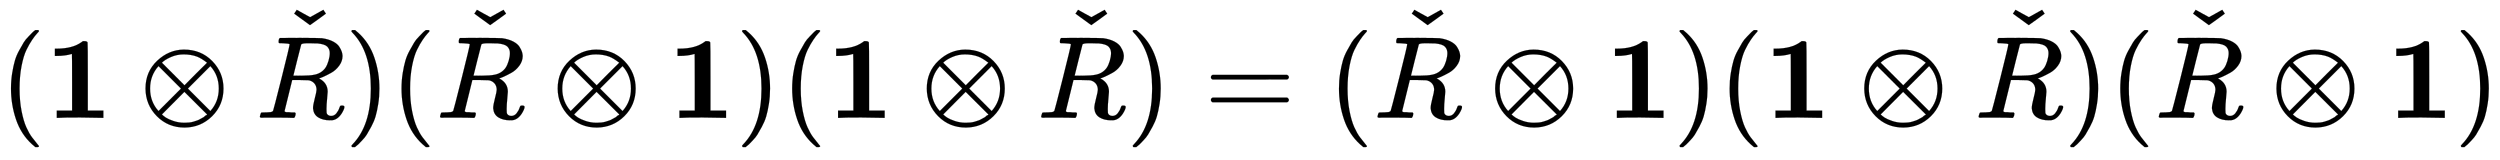
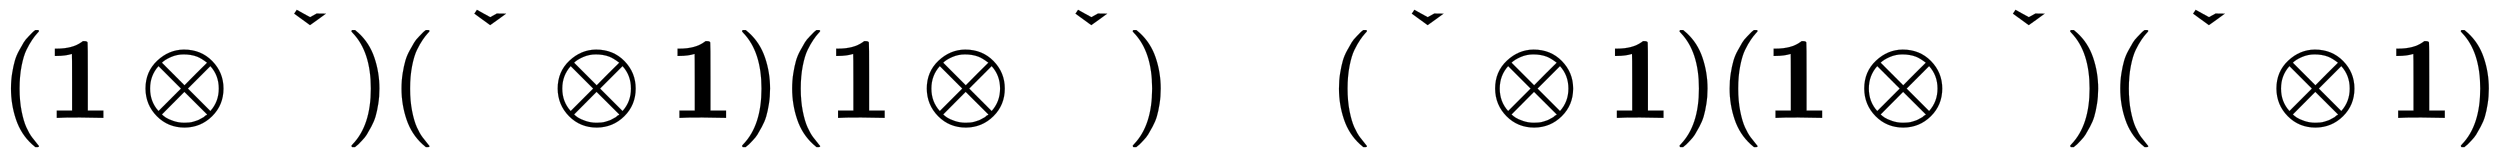
<svg xmlns="http://www.w3.org/2000/svg" xmlns:xlink="http://www.w3.org/1999/xlink" width="49.601ex" height="3.176ex" style="vertical-align: -0.838ex;" viewBox="0 -1006.6 21355.7 1367.4" role="img" focusable="false" aria-labelledby="MathJax-SVG-1-Title">
  <title id="MathJax-SVG-1-Title">{\displaystyle (\mathbf {1} \otimes {\check {R}})({\check {R}}\otimes \mathbf {1} )(\mathbf {1} \otimes {\check {R}})=({\check {R}}\otimes \mathbf {1} )(\mathbf {1} \otimes {\check {R}})({\check {R}}\otimes \mathbf {1} )}</title>
  <defs aria-hidden="true">
    <path stroke-width="1" id="E1-MJMAIN-28" d="M94 250Q94 319 104 381T127 488T164 576T202 643T244 695T277 729T302 750H315H319Q333 750 333 741Q333 738 316 720T275 667T226 581T184 443T167 250T184 58T225 -81T274 -167T316 -220T333 -241Q333 -250 318 -250H315H302L274 -226Q180 -141 137 -14T94 250Z" />
    <path stroke-width="1" id="E1-MJMAINB-31" d="M481 0L294 3Q136 3 109 0H96V62H227V304Q227 546 225 546Q169 529 97 529H80V591H97Q231 591 308 647L319 655H333Q355 655 359 644Q361 640 361 351V62H494V0H481Z" />
    <path stroke-width="1" id="E1-MJMAIN-2297" d="M56 250Q56 394 156 488T384 583Q530 583 626 485T722 250Q722 110 625 14T390 -83Q249 -83 153 14T56 250ZM582 471Q531 510 496 523Q446 542 381 542Q324 542 272 519T196 471L389 278L485 375L582 471ZM167 442Q95 362 95 250Q95 137 167 58L359 250L167 442ZM610 58Q682 138 682 250Q682 363 610 442L418 250L610 58ZM196 29Q209 16 230 2T295 -27T388 -42Q409 -42 429 -40T465 -33T496 -23T522 -11T544 1T561 13T574 22T582 29L388 222L196 29Z" />
-     <path stroke-width="1" id="E1-MJMATHI-52" d="M230 637Q203 637 198 638T193 649Q193 676 204 682Q206 683 378 683Q550 682 564 680Q620 672 658 652T712 606T733 563T739 529Q739 484 710 445T643 385T576 351T538 338L545 333Q612 295 612 223Q612 212 607 162T602 80V71Q602 53 603 43T614 25T640 16Q668 16 686 38T712 85Q717 99 720 102T735 105Q755 105 755 93Q755 75 731 36Q693 -21 641 -21H632Q571 -21 531 4T487 82Q487 109 502 166T517 239Q517 290 474 313Q459 320 449 321T378 323H309L277 193Q244 61 244 59Q244 55 245 54T252 50T269 48T302 46H333Q339 38 339 37T336 19Q332 6 326 0H311Q275 2 180 2Q146 2 117 2T71 2T50 1Q33 1 33 10Q33 12 36 24Q41 43 46 45Q50 46 61 46H67Q94 46 127 49Q141 52 146 61Q149 65 218 339T287 628Q287 635 230 637ZM630 554Q630 586 609 608T523 636Q521 636 500 636T462 637H440Q393 637 386 627Q385 624 352 494T319 361Q319 360 388 360Q466 361 492 367Q556 377 592 426Q608 449 619 486T630 554Z" />
-     <path stroke-width="1" id="E1-MJMAIN-2C7" d="M114 611L127 630L136 644Q138 644 193 612Q248 581 250 581L306 612Q361 644 363 644L385 611L318 562L249 513L114 611Z" />
+     <path stroke-width="1" id="E1-MJMAIN-2C7" d="M114 611L127 630L136 644Q138 644 193 612Q248 581 250 581L306 612L385 611L318 562L249 513L114 611Z" />
    <path stroke-width="1" id="E1-MJMAIN-29" d="M60 749L64 750Q69 750 74 750H86L114 726Q208 641 251 514T294 250Q294 182 284 119T261 12T224 -76T186 -143T145 -194T113 -227T90 -246Q87 -249 86 -250H74Q66 -250 63 -250T58 -247T55 -238Q56 -237 66 -225Q221 -64 221 250T66 725Q56 737 55 738Q55 746 60 749Z" />
-     <path stroke-width="1" id="E1-MJMAIN-3D" d="M56 347Q56 360 70 367H707Q722 359 722 347Q722 336 708 328L390 327H72Q56 332 56 347ZM56 153Q56 168 72 173H708Q722 163 722 153Q722 140 707 133H70Q56 140 56 153Z" />
  </defs>
  <g stroke="currentColor" fill="currentColor" stroke-width="0" transform="matrix(1 0 0 -1 0 0)" aria-hidden="true">
    <use xlink:href="#E1-MJMAIN-28" x="0" y="0" />
    <use xlink:href="#E1-MJMAINB-31" x="389" y="0" />
    <use xlink:href="#E1-MJMAIN-2297" x="1187" y="0" />
    <g transform="translate(2187,0)">
      <use xlink:href="#E1-MJMATHI-52" x="0" y="0" />
      <use xlink:href="#E1-MJMAIN-2C7" x="212" y="279" />
    </g>
    <use xlink:href="#E1-MJMAIN-29" x="2947" y="0" />
    <use xlink:href="#E1-MJMAIN-28" x="3336" y="0" />
    <g transform="translate(3726,0)">
      <use xlink:href="#E1-MJMATHI-52" x="0" y="0" />
      <use xlink:href="#E1-MJMAIN-2C7" x="212" y="279" />
    </g>
    <use xlink:href="#E1-MJMAIN-2297" x="4708" y="0" />
    <use xlink:href="#E1-MJMAINB-31" x="5708" y="0" />
    <use xlink:href="#E1-MJMAIN-29" x="6284" y="0" />
    <use xlink:href="#E1-MJMAIN-28" x="6673" y="0" />
    <use xlink:href="#E1-MJMAINB-31" x="7063" y="0" />
    <use xlink:href="#E1-MJMAIN-2297" x="7861" y="0" />
    <g transform="translate(8861,0)">
      <use xlink:href="#E1-MJMATHI-52" x="0" y="0" />
      <use xlink:href="#E1-MJMAIN-2C7" x="212" y="279" />
    </g>
    <use xlink:href="#E1-MJMAIN-29" x="9621" y="0" />
    <use xlink:href="#E1-MJMAIN-3D" x="10288" y="0" />
    <use xlink:href="#E1-MJMAIN-28" x="11344" y="0" />
    <g transform="translate(11734,0)">
      <use xlink:href="#E1-MJMATHI-52" x="0" y="0" />
      <use xlink:href="#E1-MJMAIN-2C7" x="212" y="279" />
    </g>
    <use xlink:href="#E1-MJMAIN-2297" x="12716" y="0" />
    <use xlink:href="#E1-MJMAINB-31" x="13716" y="0" />
    <use xlink:href="#E1-MJMAIN-29" x="14292" y="0" />
    <use xlink:href="#E1-MJMAIN-28" x="14681" y="0" />
    <use xlink:href="#E1-MJMAINB-31" x="15071" y="0" />
    <use xlink:href="#E1-MJMAIN-2297" x="15869" y="0" />
    <g transform="translate(16869,0)">
      <use xlink:href="#E1-MJMATHI-52" x="0" y="0" />
      <use xlink:href="#E1-MJMAIN-2C7" x="212" y="279" />
    </g>
    <use xlink:href="#E1-MJMAIN-29" x="17629" y="0" />
    <use xlink:href="#E1-MJMAIN-28" x="18018" y="0" />
    <g transform="translate(18408,0)">
      <use xlink:href="#E1-MJMATHI-52" x="0" y="0" />
      <use xlink:href="#E1-MJMAIN-2C7" x="212" y="279" />
    </g>
    <use xlink:href="#E1-MJMAIN-2297" x="19390" y="0" />
    <use xlink:href="#E1-MJMAINB-31" x="20390" y="0" />
    <use xlink:href="#E1-MJMAIN-29" x="20966" y="0" />
  </g>
</svg>